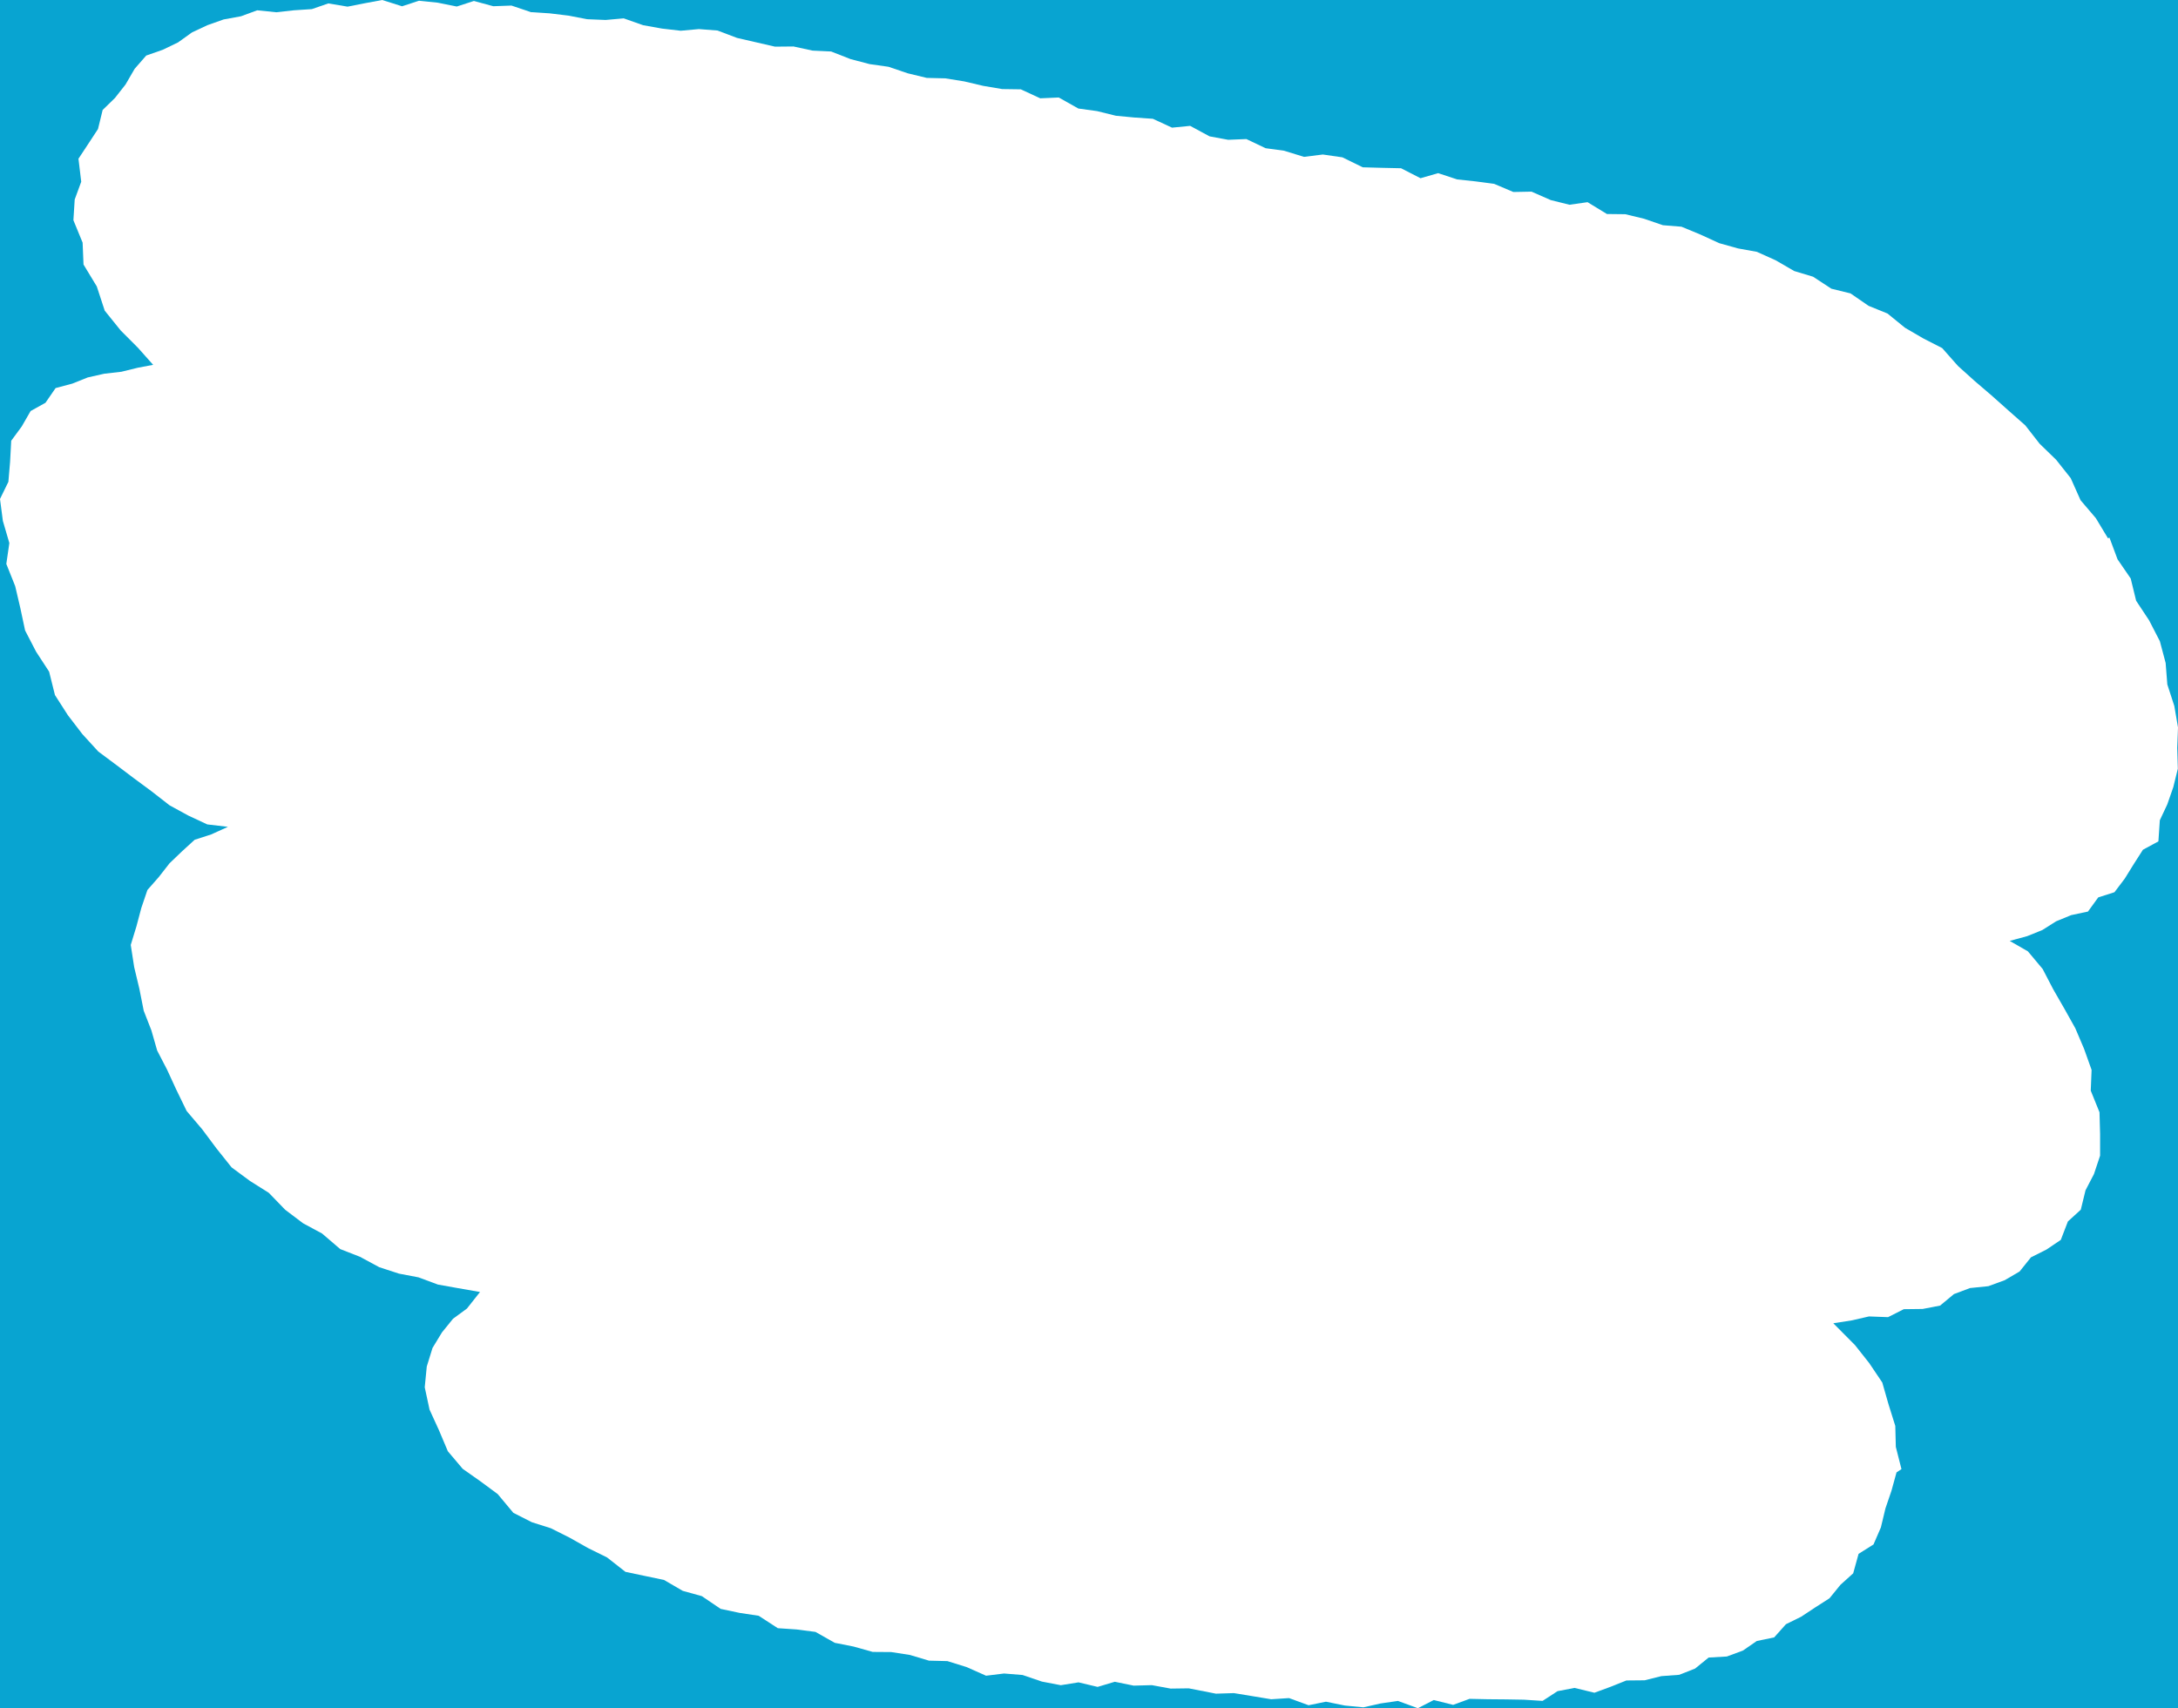
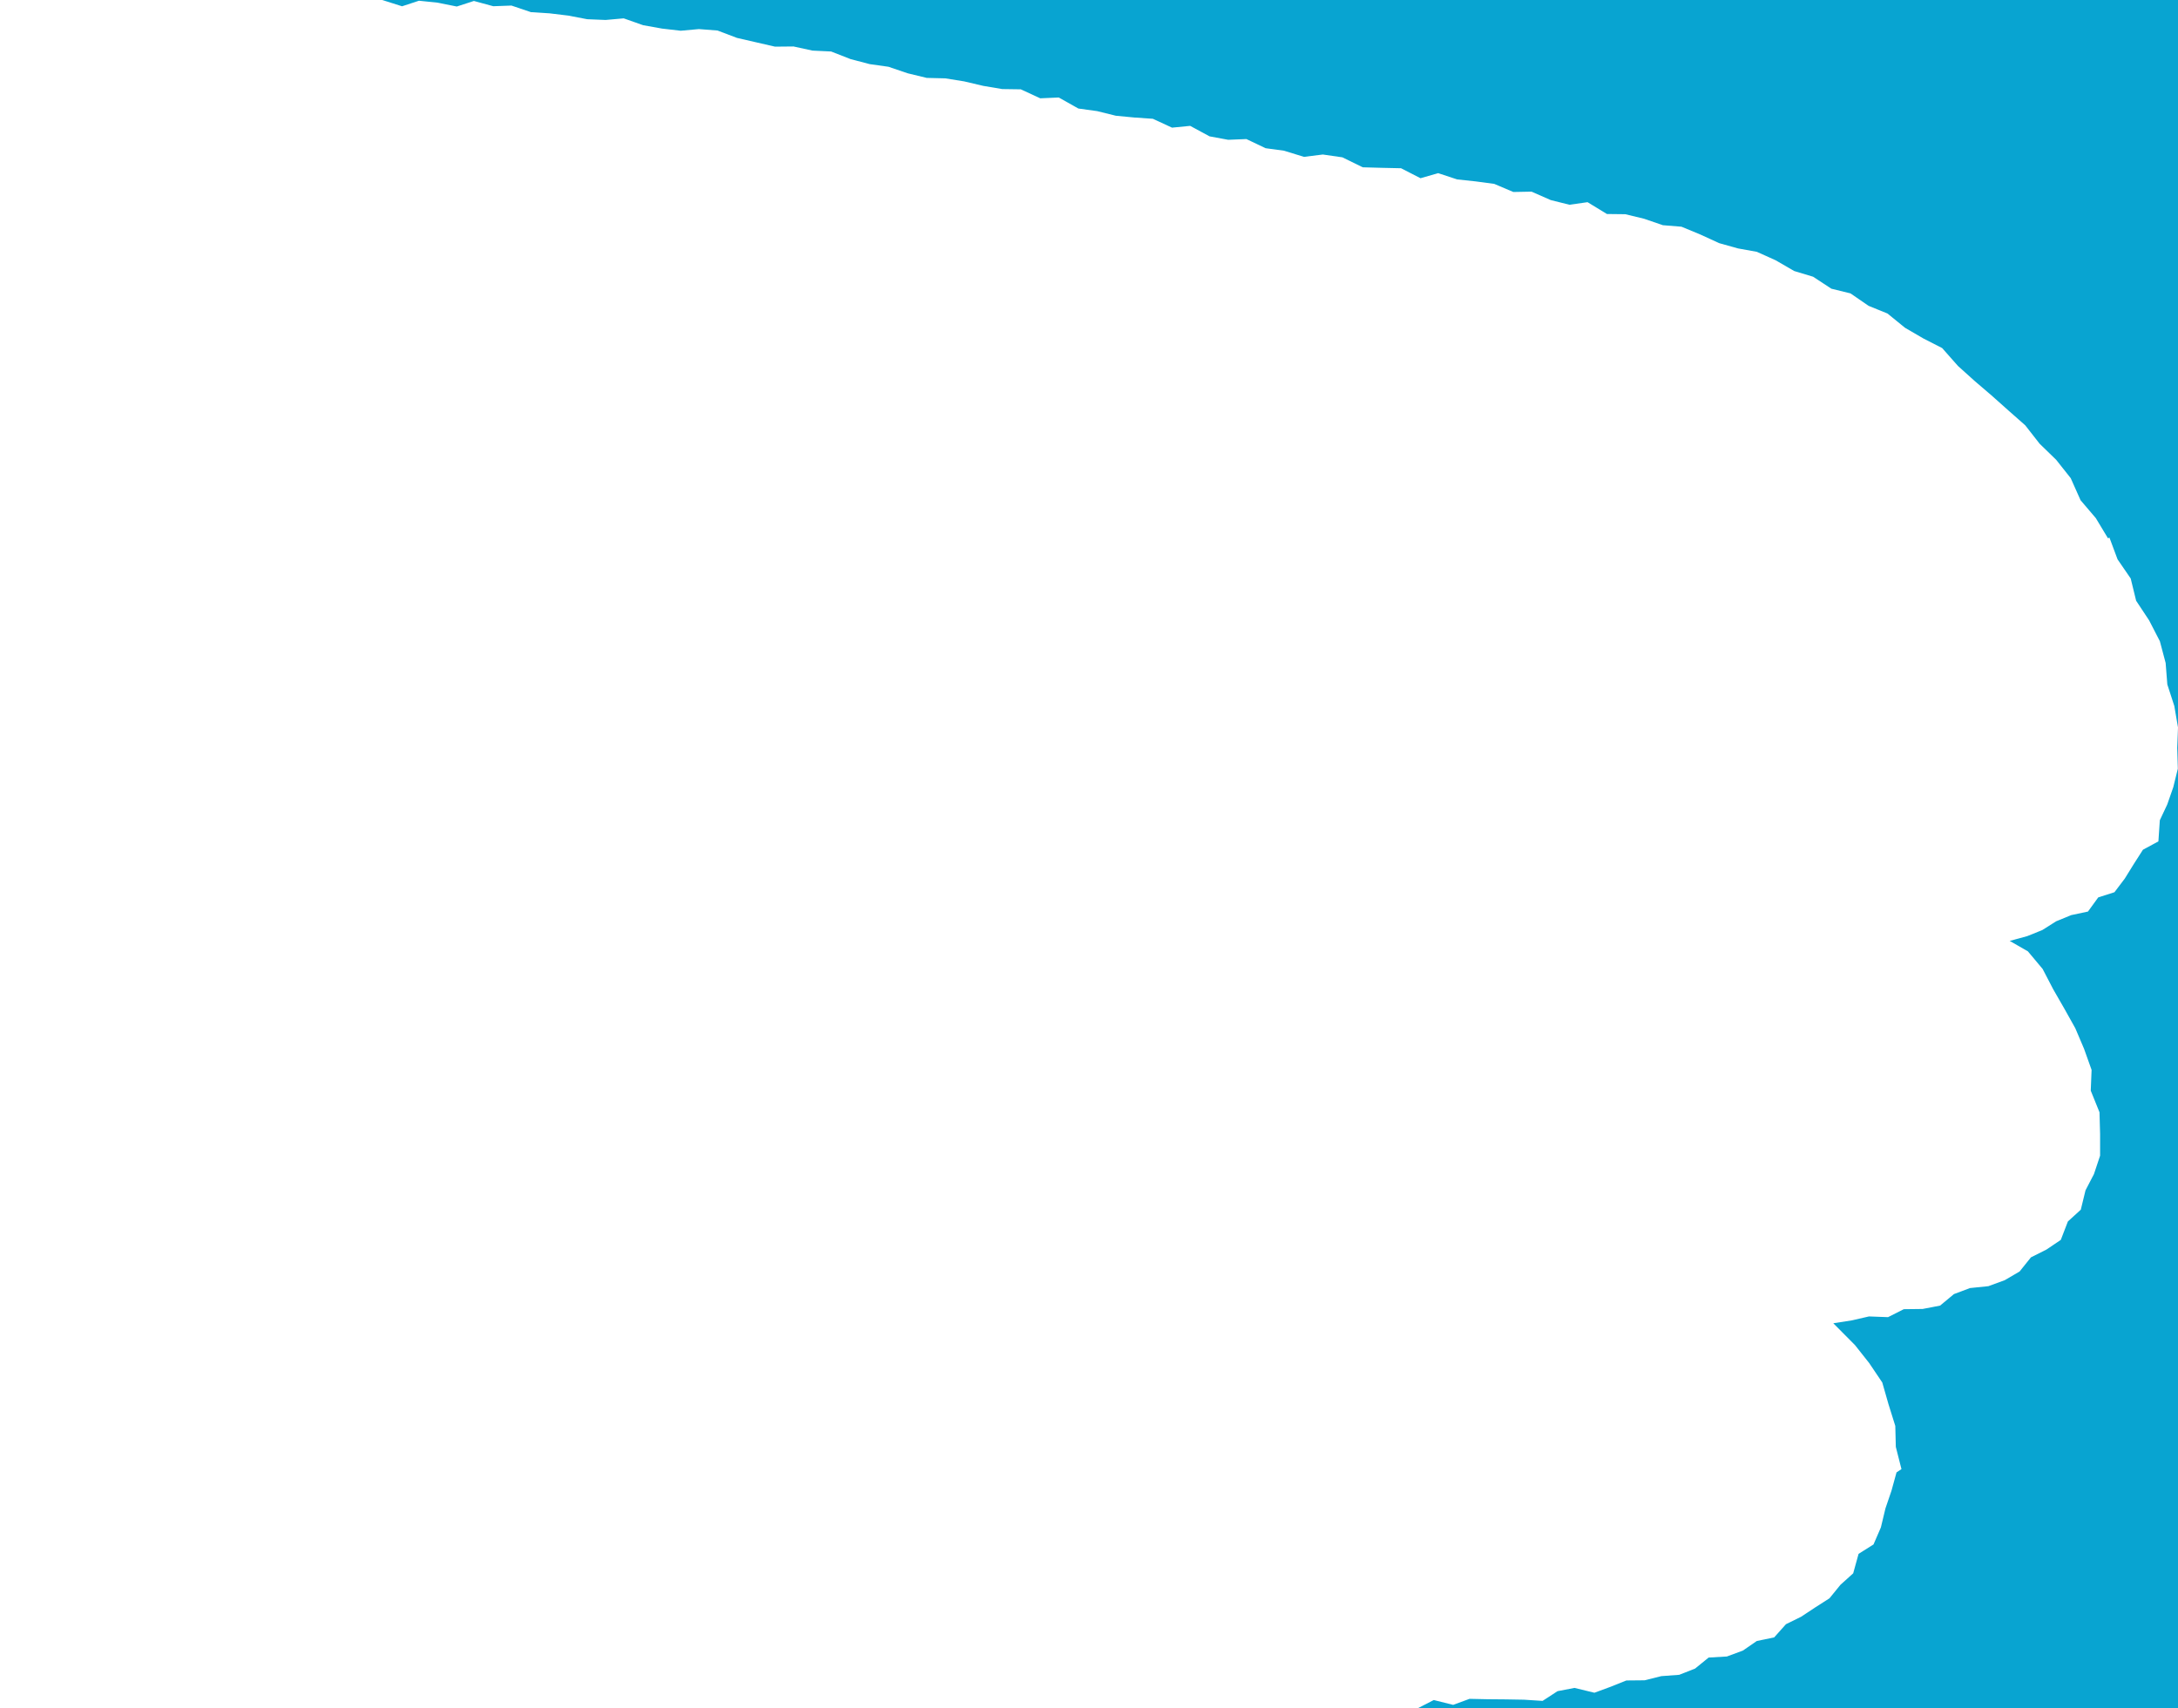
<svg xmlns="http://www.w3.org/2000/svg" id="Layer_2" viewBox="0 0 1244.38 976.21">
  <defs>
    <style>.cls-1{fill:#08a4d1;}</style>
  </defs>
  <g id="Layer_1-2">
-     <polygon class="cls-1" points="788.75 973.5 778.95 975.71 768.39 974.69 757.57 972.49 747.65 974.51 736.49 970.43 726.28 971.09 715.6 969.33 704.97 967.58 694.72 967.9 679.19 964.86 668.84 965 658.07 963.03 647.74 963.31 636.92 961.1 627.1 964.03 616.21 961.44 606.08 963.06 595.29 961 584.23 957.23 573.66 956.38 563.38 957.64 552.2 952.68 541.27 949.29 530.76 949.03 519.88 945.78 509.18 944.12 498.59 944.04 487.72 940.98 476.94 938.85 465.91 932.61 455.16 931.21 444.39 930.48 433.46 923.38 422.62 921.75 411.74 919.45 400.96 912.15 390.07 909.14 379.35 902.9 368.38 900.61 357.33 898.28 346.84 890.05 336.09 884.75 325.45 878.75 314.71 873.36 303.89 869.93 293.29 864.55 284.37 853.85 274.54 846.58 264.37 839.42 255.87 829.37 250.75 817.24 245.41 805.57 242.67 792.8 243.83 780.94 247.12 770.32 252.51 761.45 258.85 753.62 266.78 747.81 274.25 738.35 261.19 736.07 250.19 734.1 239.06 729.97 227.92 727.85 216.7 724.19 205.66 718.23 194.39 713.83 183.99 704.92 173.19 699.1 162.93 691.35 153.57 681.67 142.84 674.91 132.32 667.14 123.72 656.36 115.52 645.37 106.64 634.91 100.58 622.42 95.45 611.27 89.8 600.37 86.5 588.86 82.11 577.61 79.65 565.18 76.67 552.71 74.7 540.02 77.94 529.43 80.74 518.89 84.22 508.62 90.75 501.18 96.87 493.34 103.94 486.57 111.21 479.92 120.65 476.86 130.22 472.52 118.42 471.14 107.57 466.07 96.86 460.21 86.67 452.27 76.56 444.8 66.49 437.19 56.16 429.49 47.08 419.56 38.79 408.74 31.39 397.2 28.07 383.85 20.62 372.43 14.34 360.29 11.62 347.53 8.68 334.97 3.61 322.27 5.34 310.34 1.64 297.69 0 285.16 0 976.21 810.08 976.21 798.7 972.05 788.75 973.5" />
-     <polygon class="cls-1" points="5.76 263.98 6.41 251.87 12.39 243.76 17.49 234.9 25.98 230.18 31.76 221.78 41.31 219.23 50.13 215.7 59.57 213.57 69.36 212.45 78.75 210.15 87.5 208.5 78.85 198.78 68.92 188.81 59.83 177.53 55.3 163.69 47.72 151.18 47.2 138.66 41.94 125.85 42.68 114.01 46.41 103.86 44.83 90.71 50.5 82.11 55.99 73.74 58.65 62.84 65.67 56 71.72 48.3 76.93 39.32 83.54 31.75 93 28.44 101.72 24.24 109.67 18.54 118.5 14.39 127.78 11.11 137.68 9.3 146.95 5.89 157.88 7 167.96 5.88 178.17 5.21 187.6 1.95 198.57 3.8 208.45 1.85 218.38 0 0 0 0 285.16 4.79 275.34 5.76 263.98" />
    <polygon class="cls-1" points="218.4 0 229.71 3.59 239.37 .42 250.07 1.53 260.98 3.73 270.76 .55 281.83 3.56 292.22 3.18 303.38 6.95 313.96 7.62 324.66 8.91 335.48 10.98 346.01 11.41 356.35 10.49 367.44 14.4 378.22 16.33 388.92 17.57 399.31 16.62 409.97 17.45 421.07 21.66 431.93 24.16 442.8 26.66 453.36 26.56 464.22 28.92 474.86 29.43 485.95 33.77 496.86 36.64 507.63 38.16 518.62 41.89 529.5 44.52 540.12 44.78 550.91 46.52 561.79 49.08 572.6 50.9 583.23 51.05 594.33 56.18 604.92 55.72 616.11 62.02 626.83 63.5 637.57 66.15 648.14 67.16 658.68 67.88 669.63 72.95 679.99 71.93 691.06 77.92 701.71 79.89 712.11 79.47 723.09 84.7 733.66 86.14 745.02 89.64 755.8 88.3 766.96 89.91 778.6 95.61 789.55 95.91 800.48 96.15 811.6 101.85 821.66 98.95 832.51 102.53 843.07 103.66 853.66 105.06 864.62 109.72 875.03 109.52 885.99 114.34 896.71 117.01 907.03 115.54 918.1 122.3 928.59 122.42 939.3 125 950.08 128.7 960.7 129.56 971.5 134.03 982.27 138.97 993 141.97 1003.76 143.91 1014.49 148.74 1025.11 154.89 1035.89 158.14 1046.34 164.99 1057.27 167.67 1067.6 174.78 1078.41 179.18 1088.4 187.31 1098.87 193.41 1109.65 198.93 1118.66 209.13 1128.18 217.71 1137.84 225.98 1147.41 234.51 1157.11 243.07 1165.32 253.58 1174.78 262.77 1183.09 273.27 1188.71 285.87 1197.43 296.1 1204.37 307.61 1205.22 307.25 1209.84 319.64 1217.36 330.61 1220.46 343.31 1227.9 354.56 1234.02 366.45 1237.32 378.86 1238.28 391.15 1242.27 403.45 1244.38 415.73 1244.38 0 218.4 0" />
    <polygon class="cls-1" points="1244.28 439.28 1241.69 449.85 1238.25 459.71 1234 468.75 1233.18 480.84 1224.35 485.61 1219.14 493.75 1213.96 502.11 1208.07 509.89 1198.81 512.85 1192.94 520.94 1183.34 522.98 1174.73 526.52 1166.85 531.51 1158.19 535 1148.23 537.71 1158.62 543.68 1167.04 553.74 1173.14 565.46 1179.45 576.43 1185.7 587.61 1190.71 599.38 1195.01 611.43 1194.53 623.29 1199.53 635.64 1199.87 648.09 1199.87 660.44 1196.36 670.97 1191.54 680.24 1188.84 691.32 1181.47 698.04 1177.42 708.57 1169.19 714.12 1160.37 718.54 1153.88 726.63 1145.38 731.61 1136.03 735.03 1125.56 736.1 1116.36 739.55 1108.46 746.12 1098.47 748.05 1087.71 748.18 1078.71 752.73 1067.83 752.32 1057.96 754.58 1047.44 756.22 1059.83 768.7 1067.92 778.93 1075.42 790.07 1079 802.58 1082.86 814.9 1083.16 826.87 1086.38 839.56 1083.56 841.45 1080.67 851.94 1077.23 862.03 1074.62 872.91 1070.41 882.63 1061.88 888 1058.8 899.13 1051.55 905.66 1045.25 913.4 1037.08 918.63 1029.05 923.94 1020.38 928.21 1013.65 935.75 1003.75 937.79 995.75 943.29 986.63 946.66 976.21 947.26 968.47 953.56 959.42 957.12 949.18 957.88 939.64 960.26 929.22 960.36 920.16 963.98 910.96 967.37 899.6 964.61 889.89 966.47 881.34 972.03 870.75 971.35 860.35 971.17 849.99 971.08 839.61 970.86 830.24 974.3 819.17 971.54 810.08 976.21 1244.38 976.21 1244.38 415.73 1243.93 427.38 1244.28 439.28" />
  </g>
</svg>